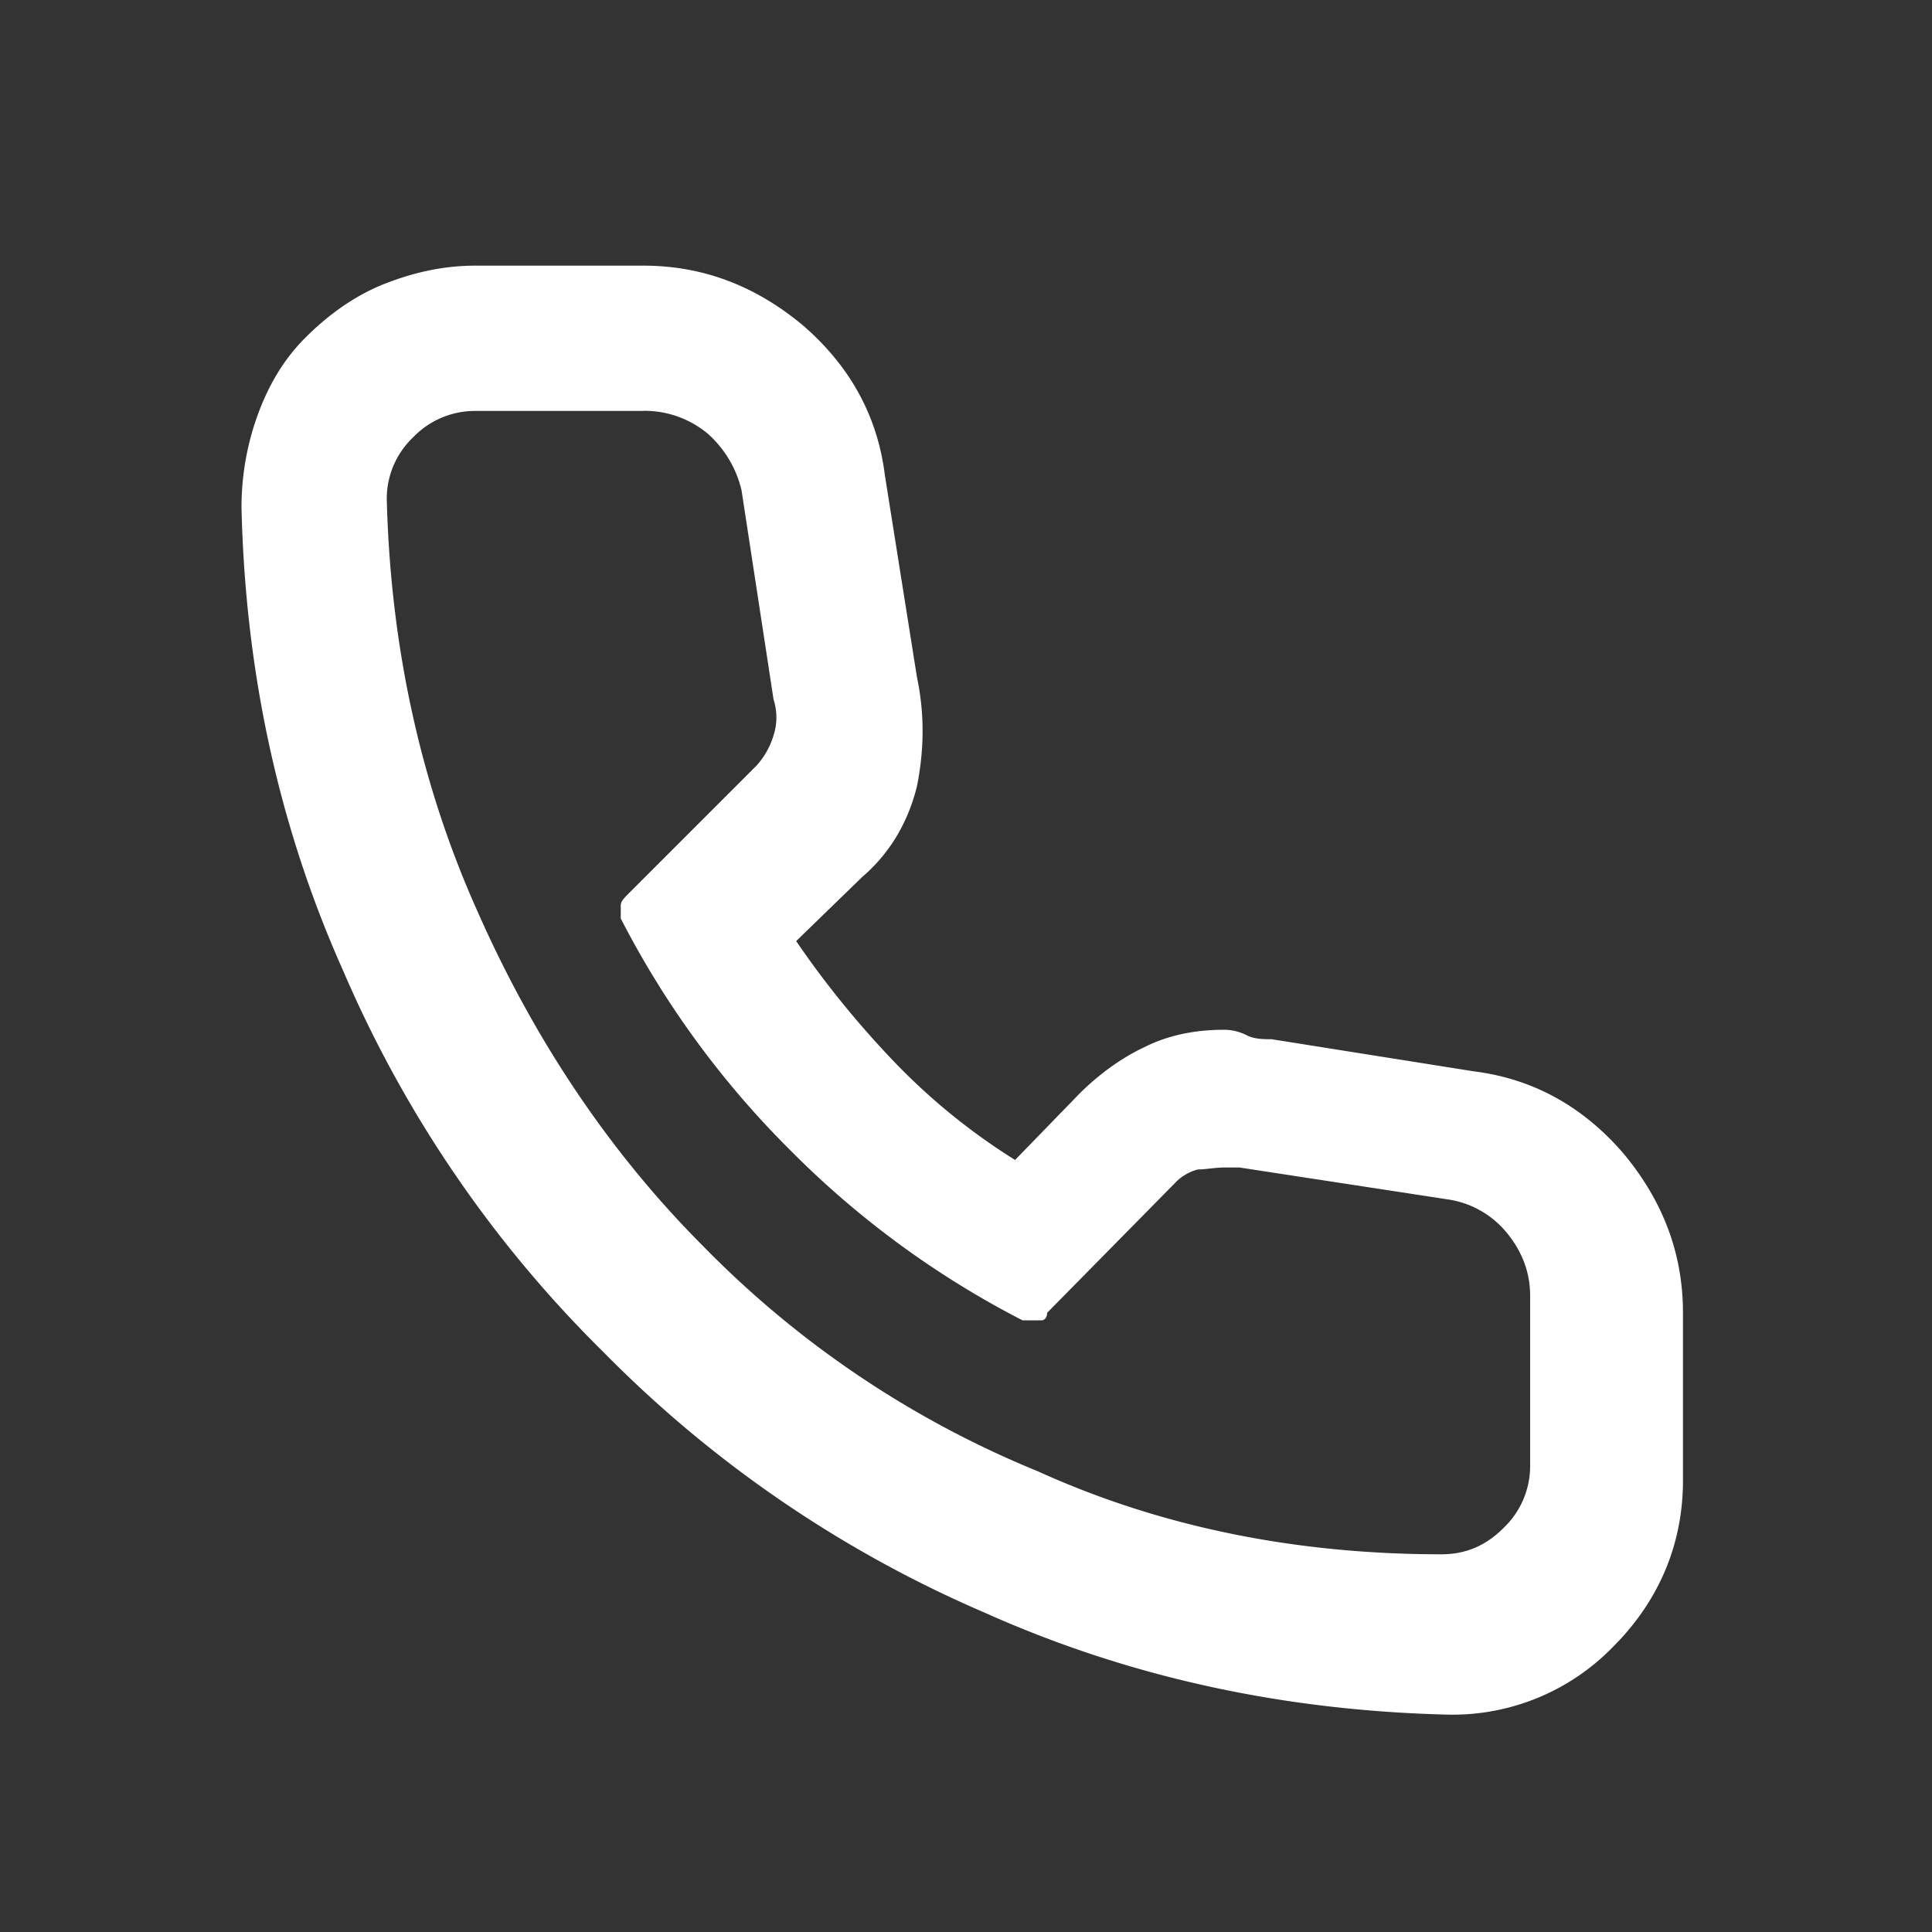
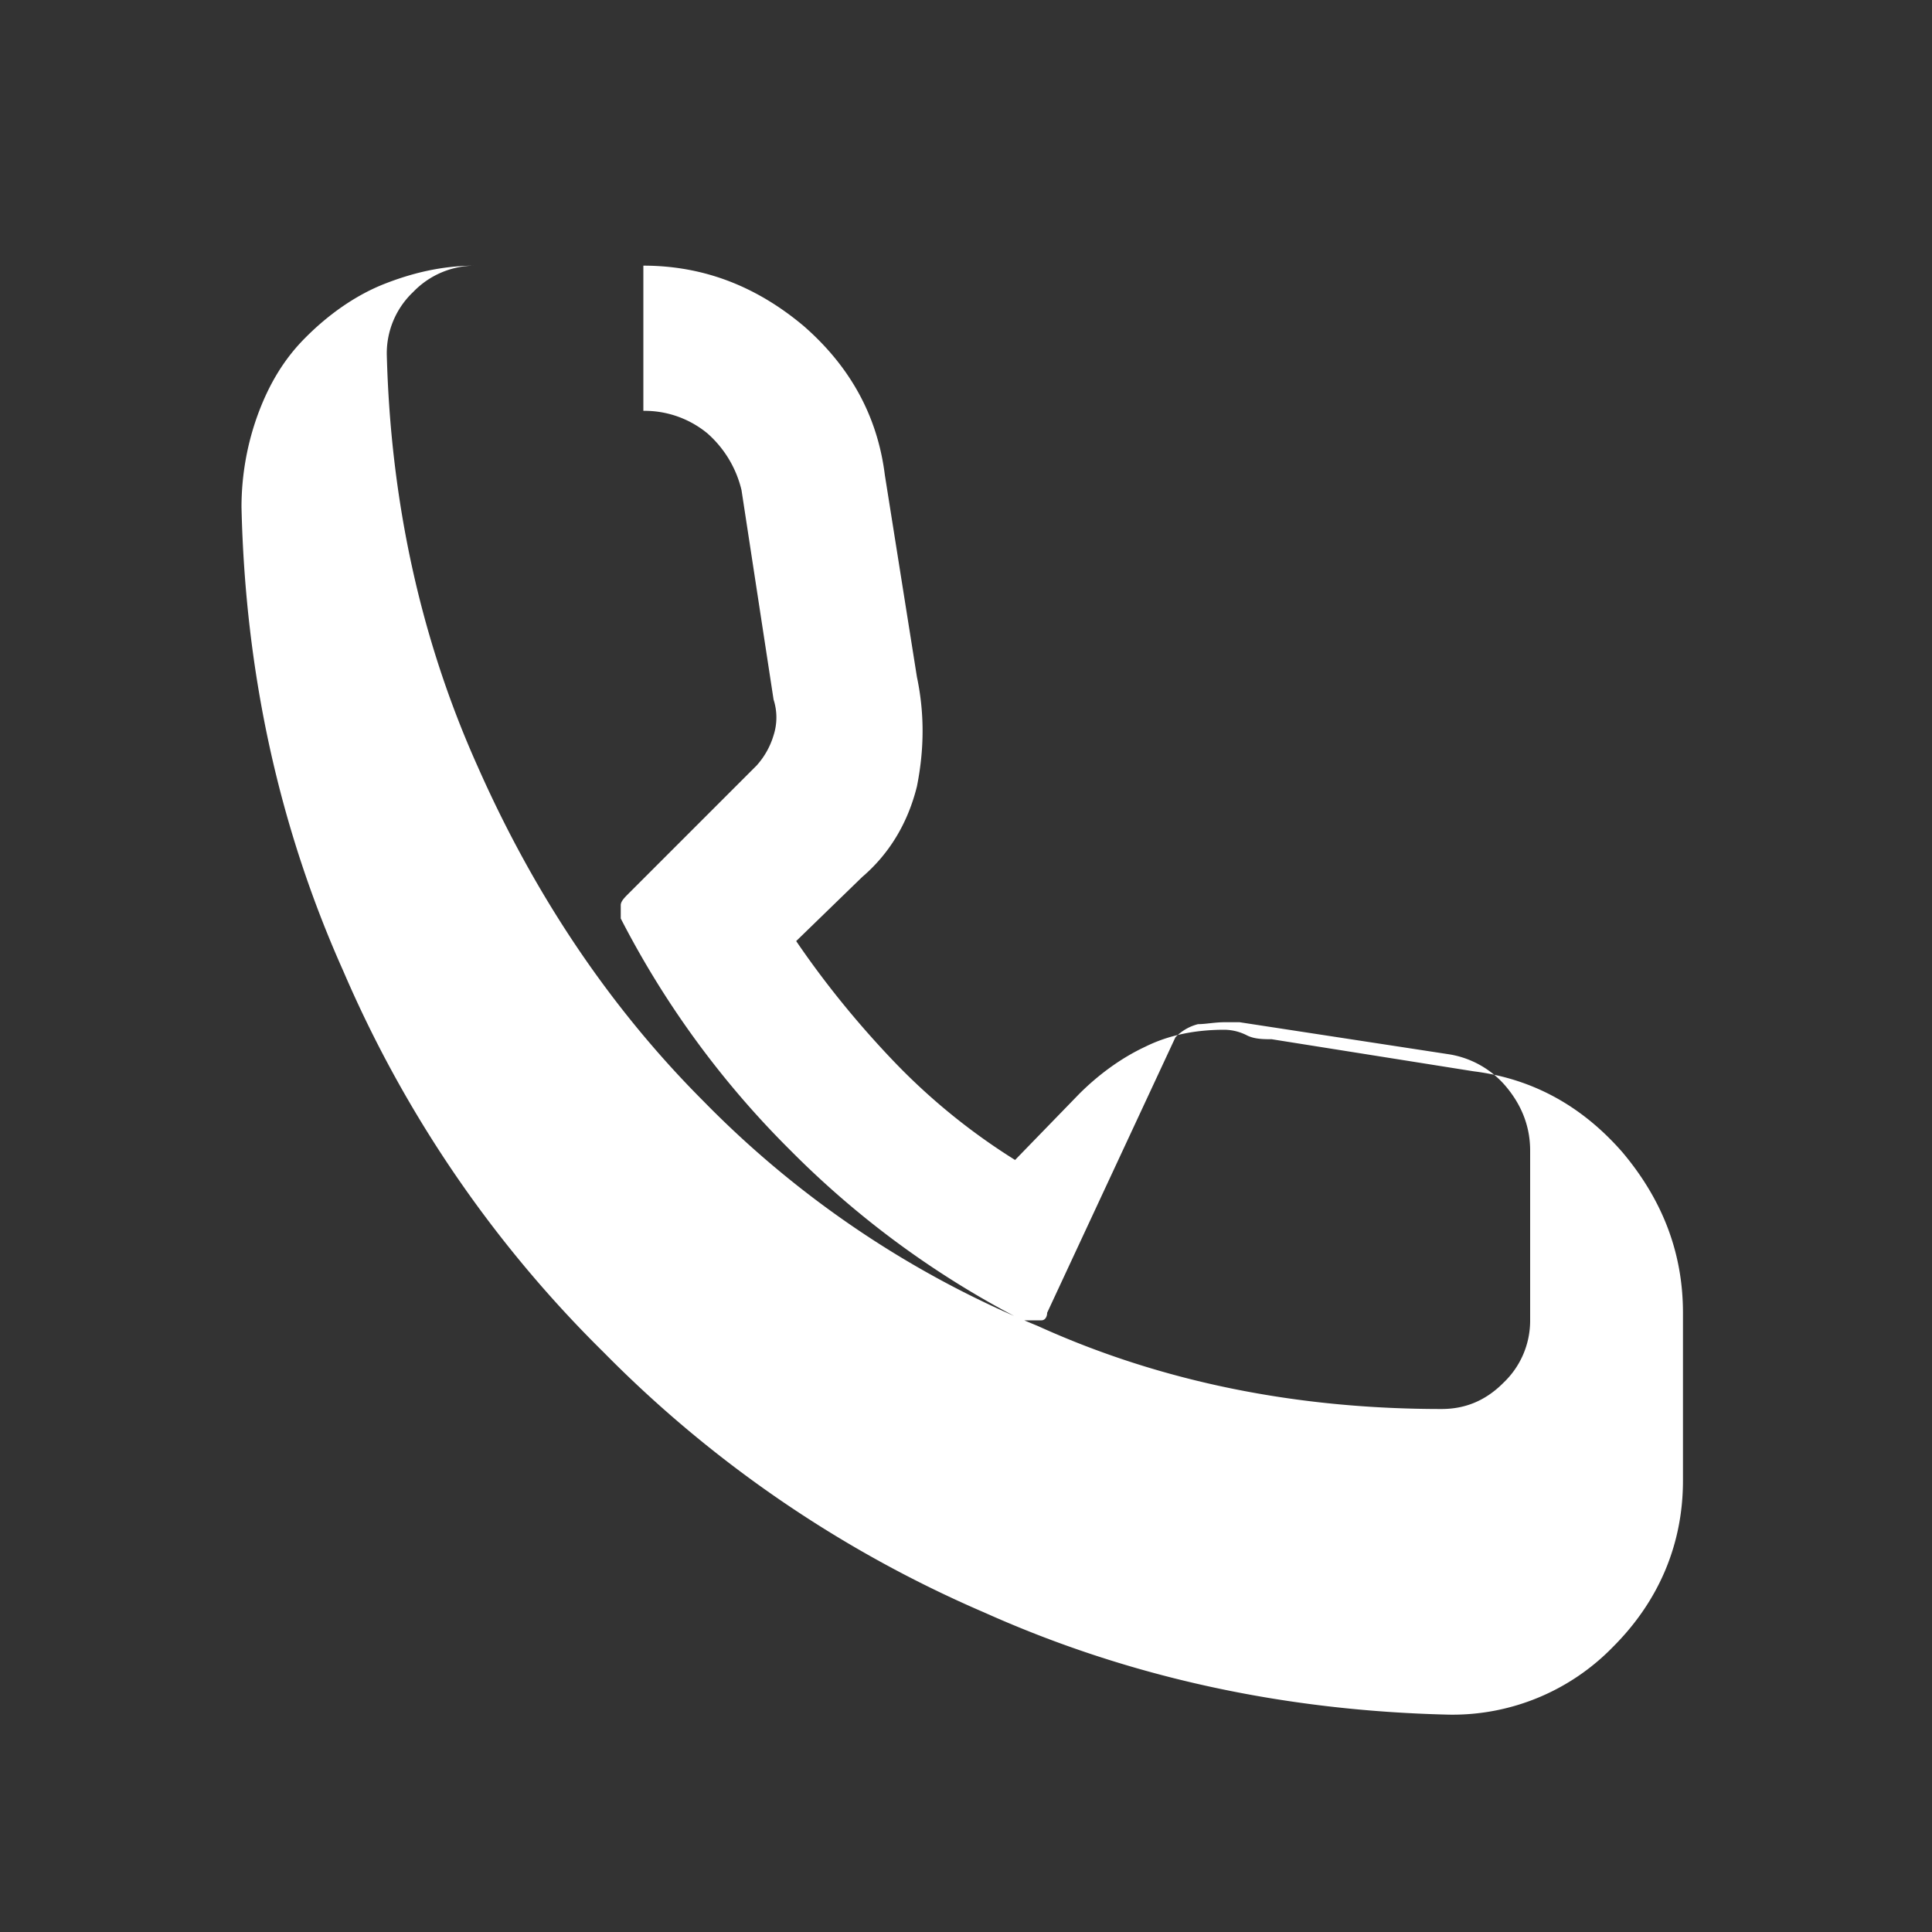
<svg xmlns="http://www.w3.org/2000/svg" width="20" height="20" fill="none">
  <rect width="100%" height="100%" fill="#333333" stroke="none" />
-   <path d="M6.66 2.75c.625 0 1.172.215 1.66.625.47.41.762.918.84 1.543l.332 2.09c.078.37.078.742 0 1.133-.097.39-.293.703-.566.937l-.684.664c.293.43.625.84.996 1.23a6.52 6.52 0 001.27 1.036l.664-.684c.195-.195.43-.37.683-.488.235-.117.508-.176.82-.176a.52.52 0 01.235.059c.078.039.176.039.254.039l2.09.332c.625.078 1.133.37 1.543.84.41.488.625 1.035.625 1.66v1.738c0 .664-.254 1.25-.723 1.719A2.315 2.315 0 0115 17.75c-1.719-.04-3.32-.39-4.805-1.055A12.42 12.42 0 016.25 14a12.42 12.42 0 01-2.695-3.945C2.89 8.57 2.539 6.969 2.5 5.25c0-.332.059-.664.176-.977.117-.312.273-.566.488-.78.234-.235.508-.43.8-.548.294-.117.606-.195.958-.195H6.66zm0 1.504H4.922a.886.886 0 00-.645.273.873.873 0 00-.273.645c.039 1.523.351 2.95.937 4.258.586 1.328 1.368 2.5 2.344 3.476a10.273 10.273 0 003.457 2.324c1.29.586 2.695.86 4.18.86.234 0 .45-.078.644-.274a.885.885 0 00.274-.644v-1.758c0-.234-.078-.45-.235-.644a.97.97 0 00-.605-.352l-2.168-.332h-.156c-.098 0-.196.02-.274.02a.491.491 0 00-.234.136L10.84 13.59c0 .039-.02.078-.059.078h-.196a9.498 9.498 0 01-2.401-1.758 9.498 9.498 0 01-1.758-2.402V9.37c0-.039.039-.078.078-.117l1.328-1.328a.815.815 0 00.176-.313.601.601 0 000-.37l-.332-2.169a1.133 1.133 0 00-.352-.586 1.022 1.022 0 00-.664-.234z" fill="#fff" />
+   <path d="M6.66 2.75c.625 0 1.172.215 1.66.625.47.41.762.918.84 1.543l.332 2.09c.078.37.078.742 0 1.133-.097.39-.293.703-.566.937l-.684.664c.293.43.625.84.996 1.23a6.52 6.52 0 001.27 1.036l.664-.684c.195-.195.43-.37.683-.488.235-.117.508-.176.82-.176a.52.52 0 01.235.059c.078.039.176.039.254.039l2.09.332c.625.078 1.133.37 1.543.84.41.488.625 1.035.625 1.66v1.738c0 .664-.254 1.25-.723 1.719A2.315 2.315 0 0115 17.75c-1.719-.04-3.32-.39-4.805-1.055A12.42 12.42 0 016.25 14a12.42 12.42 0 01-2.695-3.945C2.89 8.57 2.539 6.969 2.5 5.25c0-.332.059-.664.176-.977.117-.312.273-.566.488-.78.234-.235.508-.43.8-.548.294-.117.606-.195.958-.195H6.66zH4.922a.886.886 0 00-.645.273.873.873 0 00-.273.645c.039 1.523.351 2.95.937 4.258.586 1.328 1.368 2.5 2.344 3.476a10.273 10.273 0 003.457 2.324c1.29.586 2.695.86 4.18.86.234 0 .45-.078.644-.274a.885.885 0 00.274-.644v-1.758c0-.234-.078-.45-.235-.644a.97.97 0 00-.605-.352l-2.168-.332h-.156c-.098 0-.196.02-.274.02a.491.491 0 00-.234.136L10.84 13.59c0 .039-.02.078-.059.078h-.196a9.498 9.498 0 01-2.401-1.758 9.498 9.498 0 01-1.758-2.402V9.37c0-.039.039-.078.078-.117l1.328-1.328a.815.815 0 00.176-.313.601.601 0 000-.37l-.332-2.169a1.133 1.133 0 00-.352-.586 1.022 1.022 0 00-.664-.234z" fill="#fff" />
</svg>